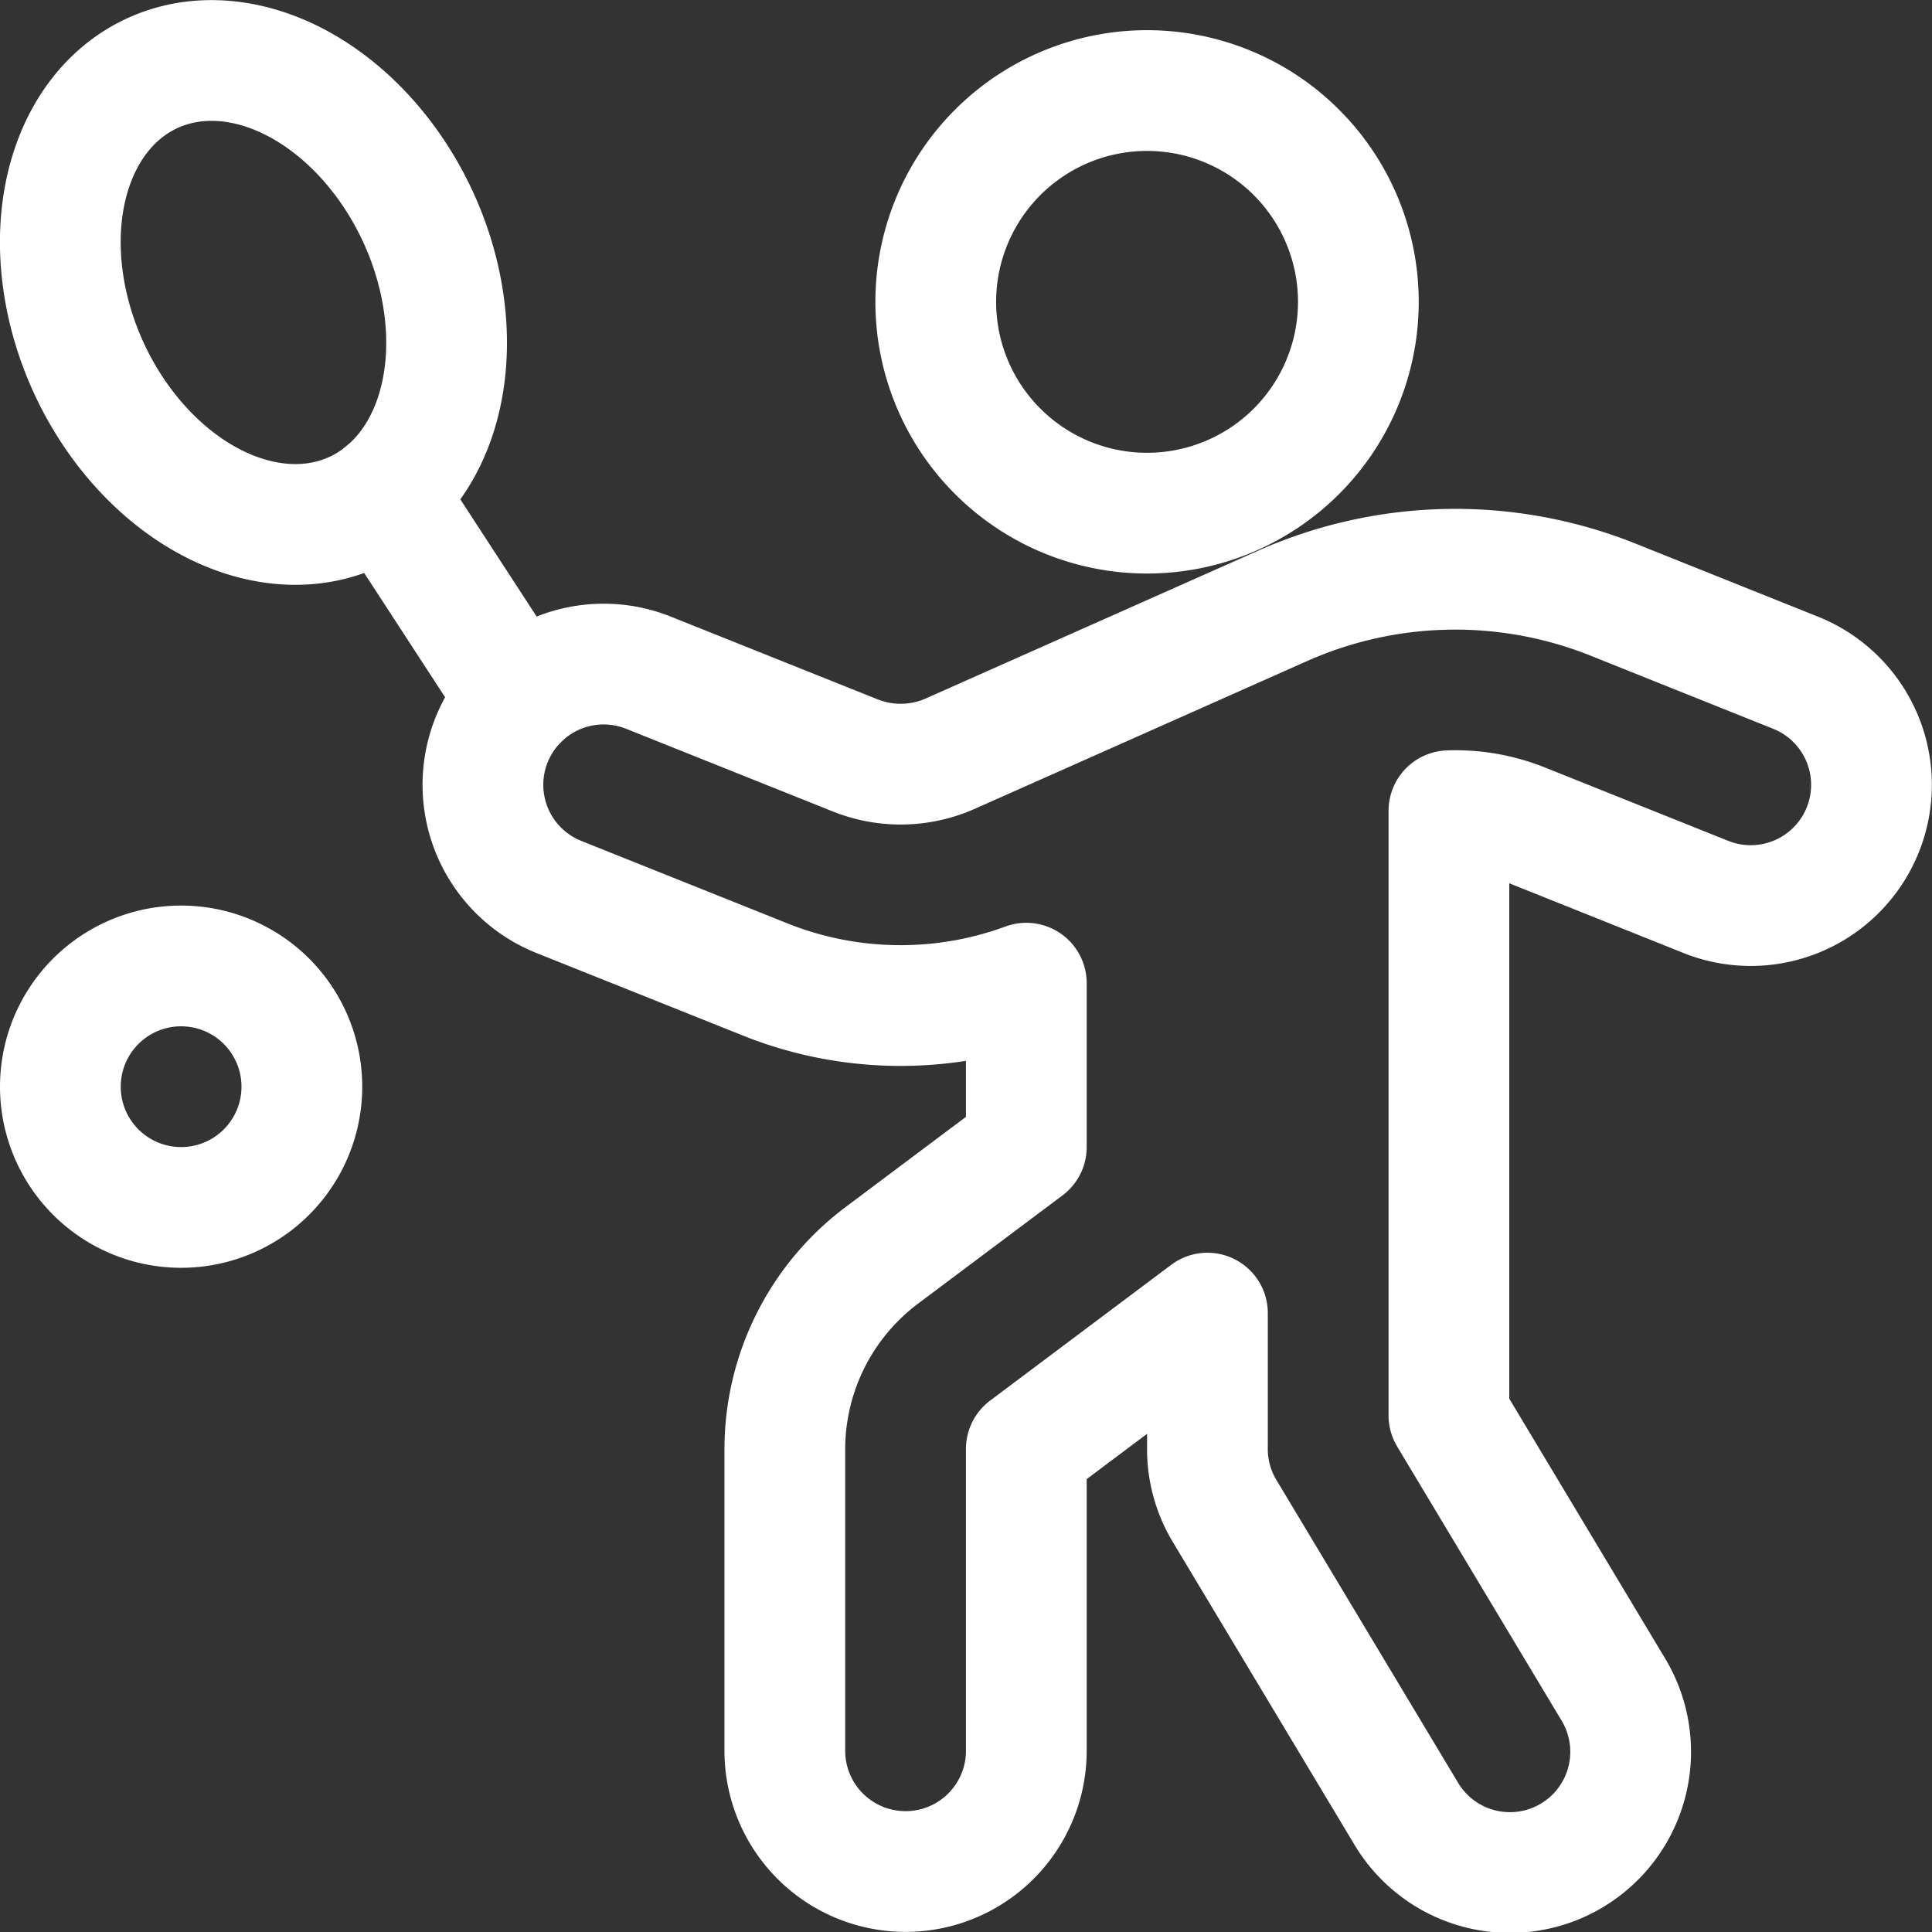
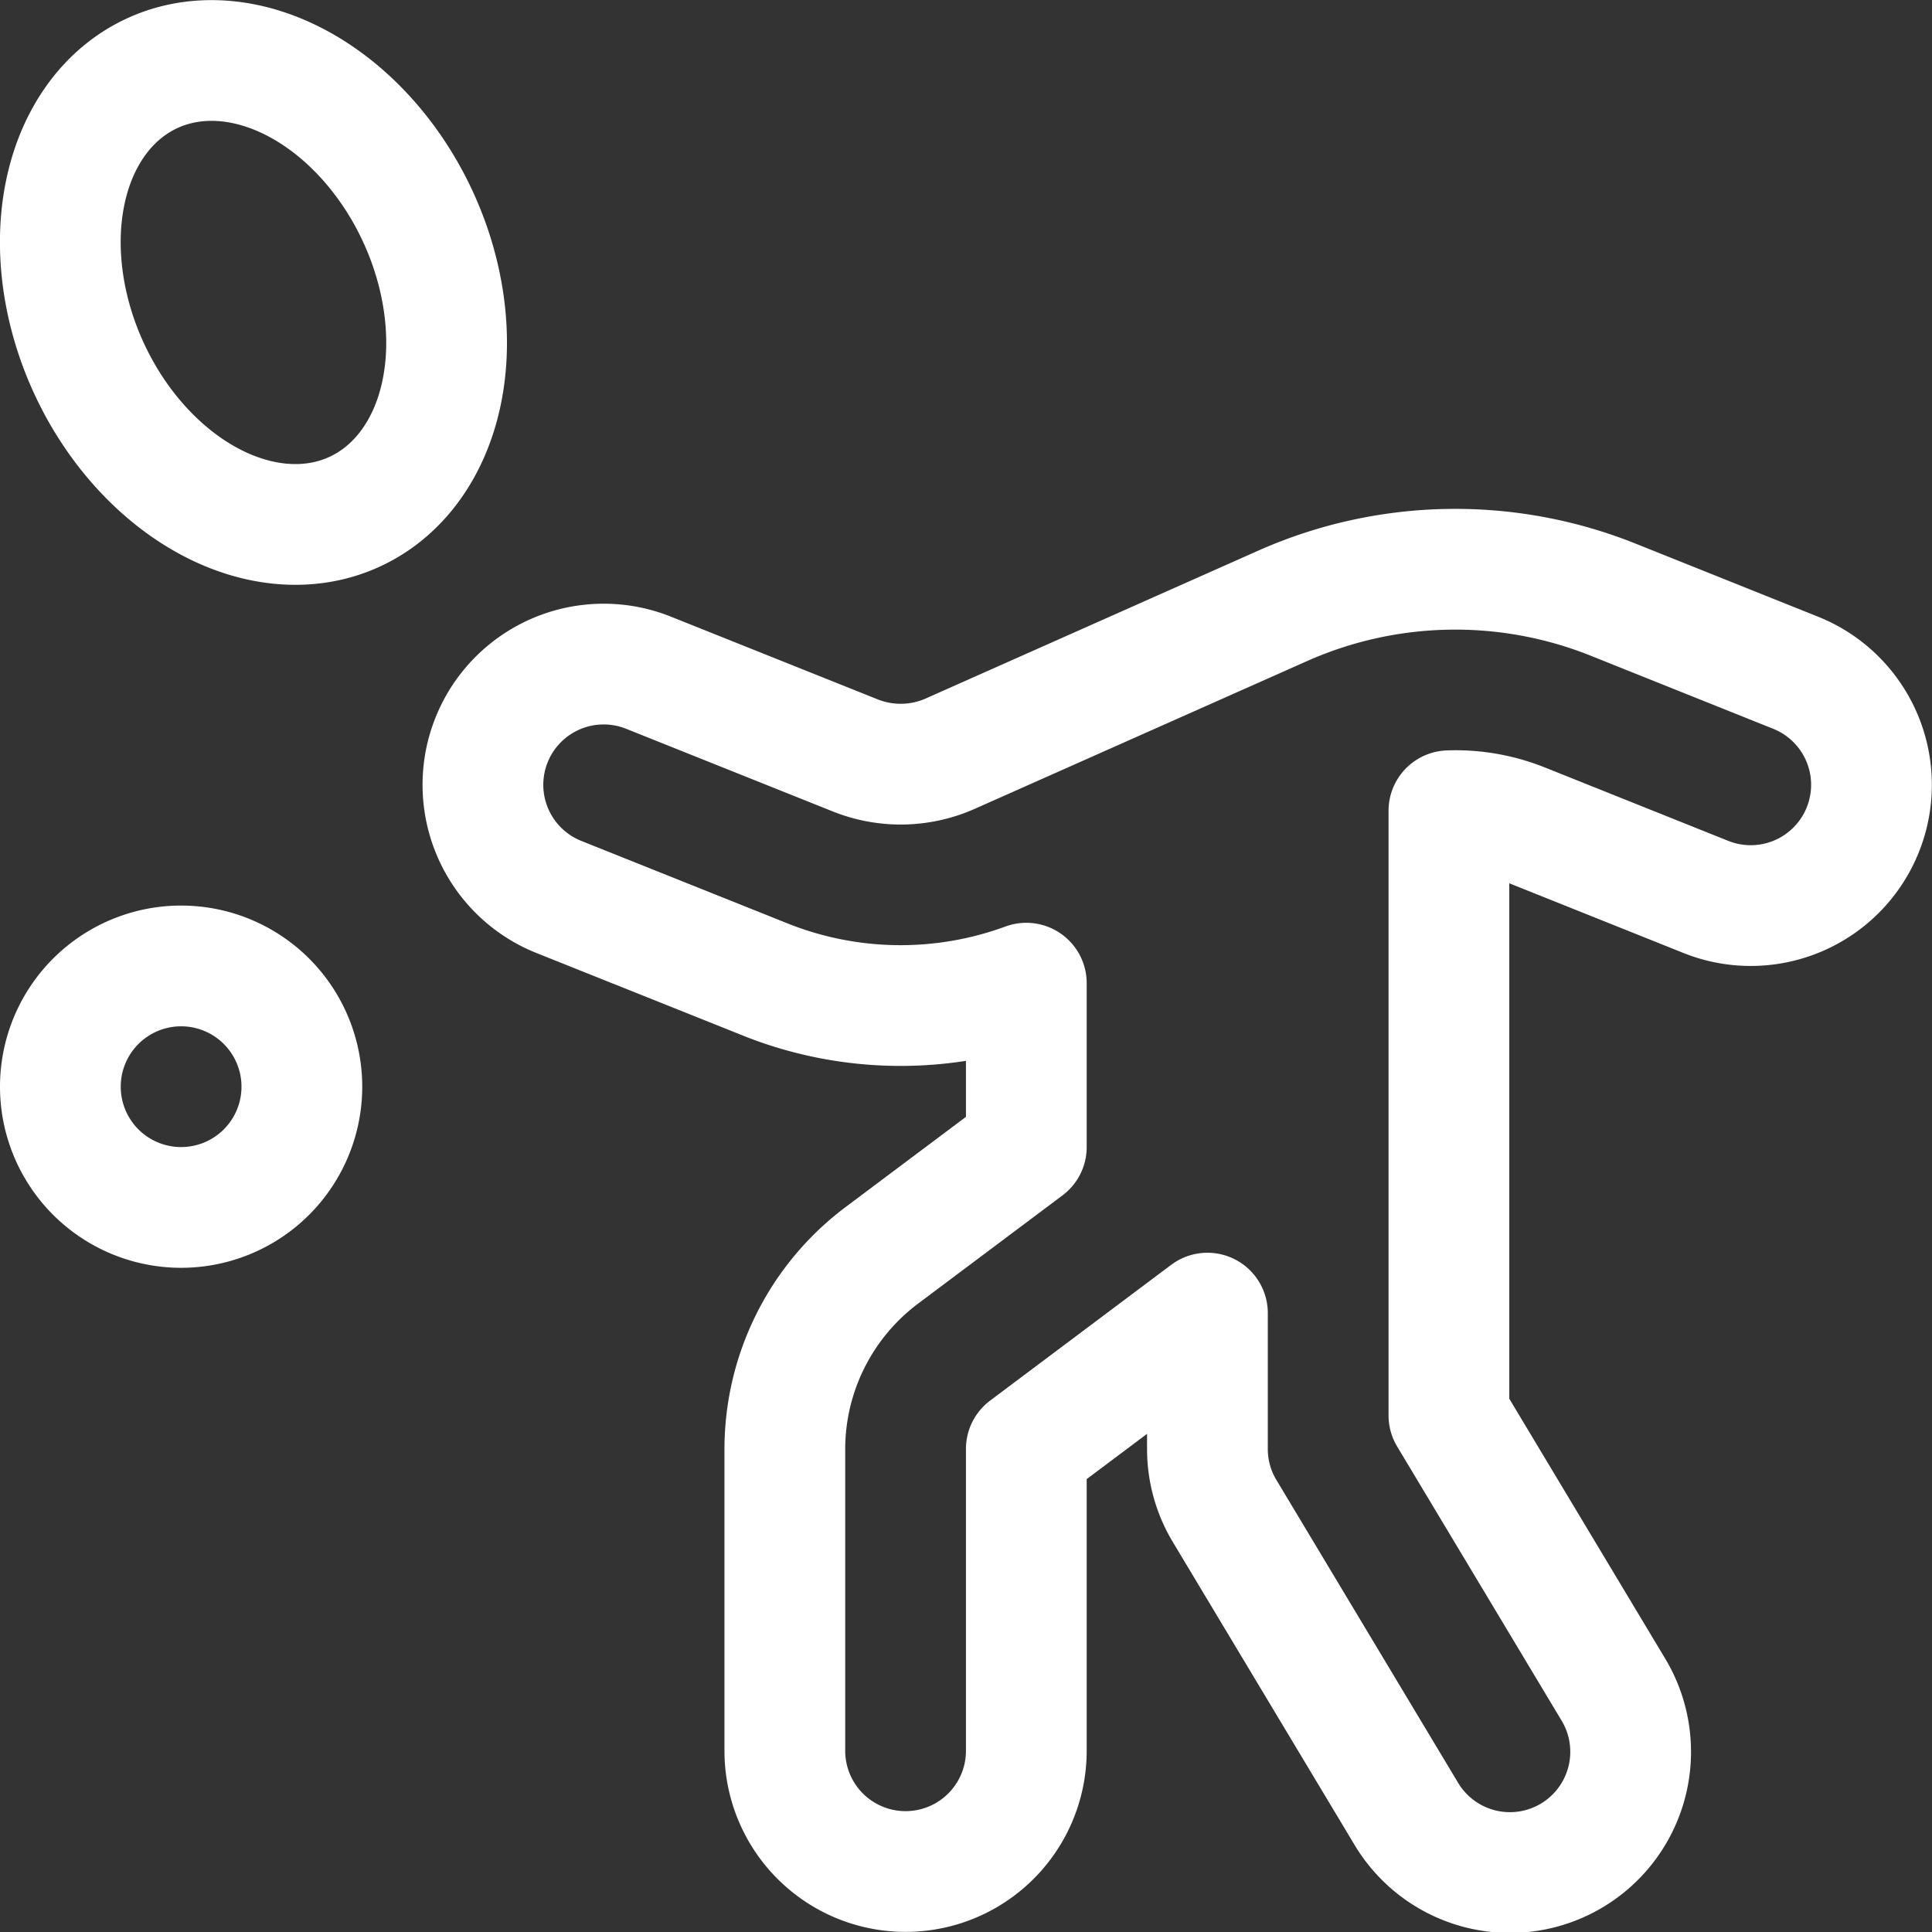
<svg xmlns="http://www.w3.org/2000/svg" version="1.1" viewBox="0 0 140 140" width="140" height="140">
  <rect x="0" y="0" width="140" height="140" fill="#333333" stroke="none" />
  <g transform="matrix(5.833,0,0,5.833,0,0)">
-     <path d="M11.625 3.750 A2.625 2.625 0 1 0 16.875 3.750 A2.625 2.625 0 1 0 11.625 3.750 Z" fill="none" stroke="#ffffff" stroke-linecap="round" stroke-linejoin="round" stroke-width="1.5" />
    <path d="M22.306,8.357l-2.28-.913a5.28,5.28,0,0,0-4.081.078L11.8,9.365a1.519,1.519,0,0,1-1.169.022L8.056,8.357a1.5,1.5,0,0,0-1.113,2.786l2.575,1.03a4.529,4.529,0,0,0,3.232.041V14.25l-1.8,1.349A3.012,3.012,0,0,0,9.75,18v3.75a1.5,1.5,0,0,0,3,0V18L15,16.313V18a1.49,1.49,0,0,0,.214.772l2.25,3.75a1.5,1.5,0,1,0,2.572-1.544L18,17.584V10.072a2.235,2.235,0,0,1,.912.158l2.281.913a1.5,1.5,0,1,0,1.113-2.786Z" fill="none" stroke="#ffffff" stroke-linecap="round" stroke-linejoin="round" stroke-width="1.5" />
    <path d="M0.899 3.633 A2.25 3 0 1 0 5.399 3.633 A2.25 3 0 1 0 0.899 3.633 Z" fill="none" stroke="#ffffff" stroke-linecap="round" stroke-linejoin="round" stroke-width="1.5" transform="translate(-1.235 1.659) rotate(-24.836)" />
-     <path d="M4.773 6.126L6.441 8.687" fill="none" stroke="#ffffff" stroke-linecap="round" stroke-linejoin="round" stroke-width="1.5" />
    <path d="M0.750 13.500 A1.500 1.500 0 1 0 3.750 13.500 A1.500 1.500 0 1 0 0.750 13.500 Z" fill="none" stroke="#ffffff" stroke-linecap="round" stroke-linejoin="round" stroke-width="1.5" />
  </g>
</svg>